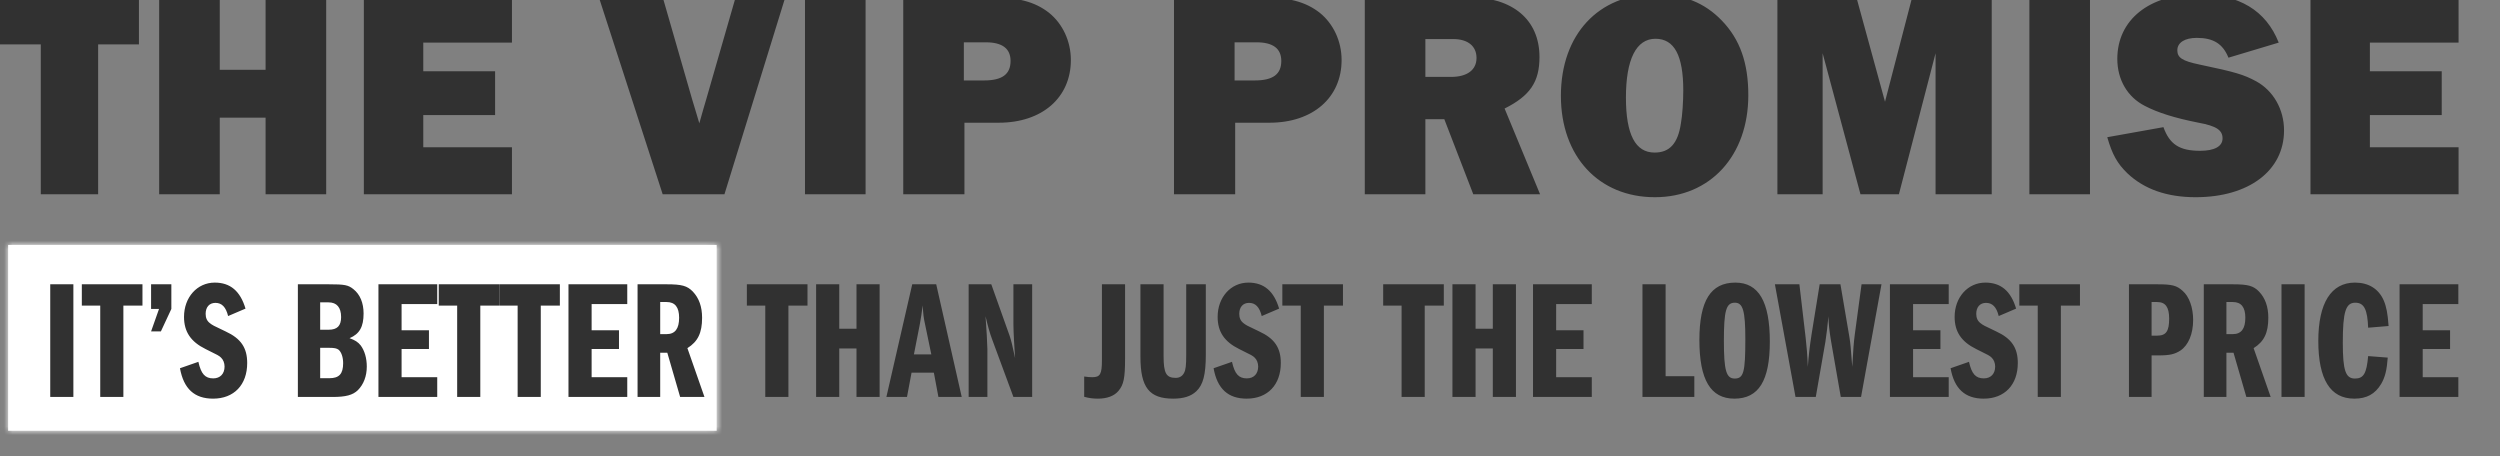
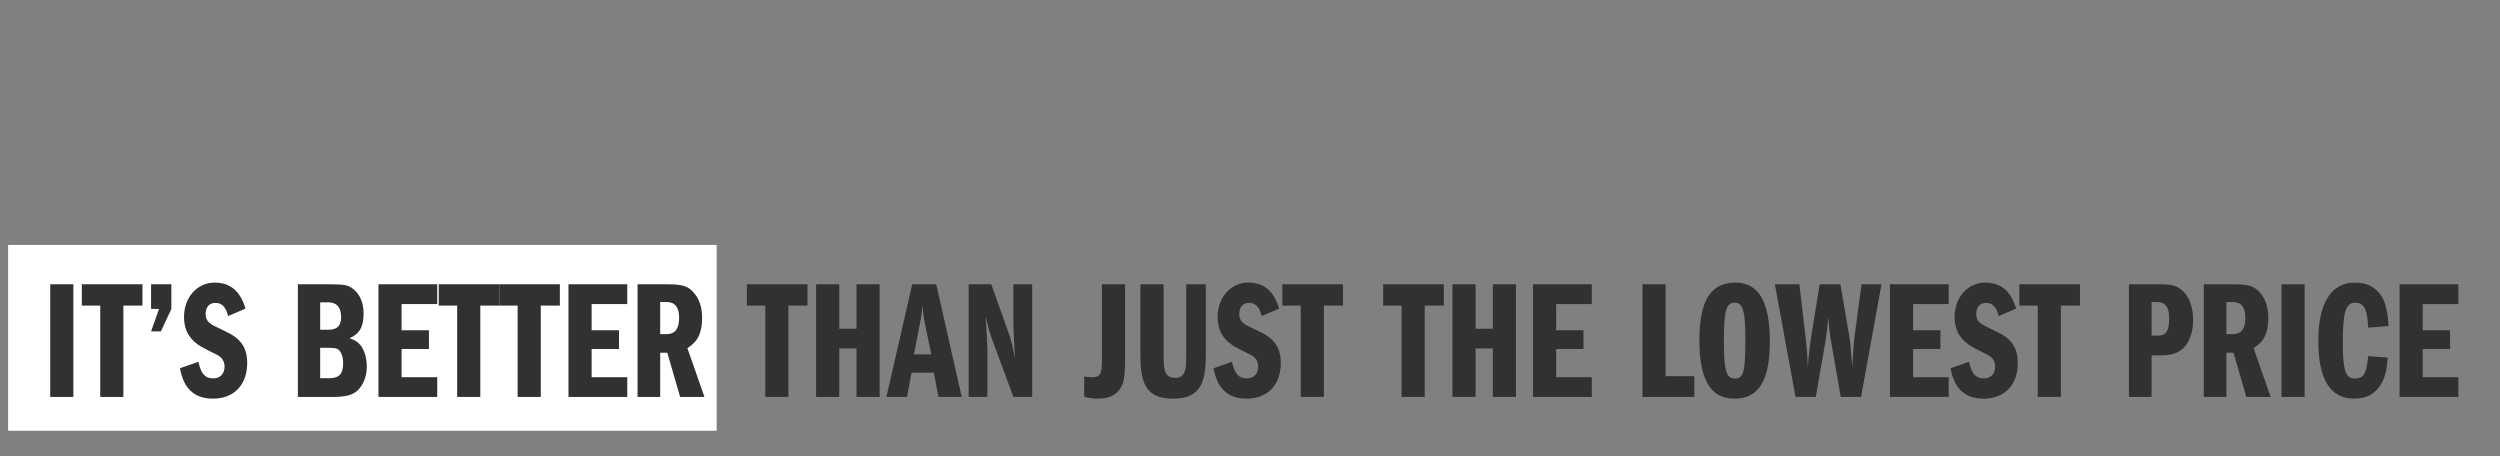
<svg xmlns="http://www.w3.org/2000/svg" xmlns:xlink="http://www.w3.org/1999/xlink" width="296px" height="54px" viewBox="0 0 296 54" version="1.1">
  <rect x="0" y="0" width="296" height="54" fill="#808080" stroke="none" />
  <title>Brand Lockups/VIP Promise/Horizontal</title>
  <desc>Created with Sketch.</desc>
  <defs>
    <rect id="path-1" x="124.964" y="133" width="83.888" height="22" />
  </defs>
  <g id="Brand-Lockups/VIP-Promise/Horizontal" stroke="none" stroke-width="1" fill="none" fill-rule="evenodd">
    <g id="lockup" transform="translate(-124, -104)">
      <g id="Group">
        <mask id="mask-2" fill="white">
          <use xlink:href="#path-1" />
        </mask>
        <use id="Rectangle" fill="#FFFFFF" xlink:href="#path-1" />
        <g id="Colors/White" mask="url(#mask-2)" fill="#FFFFFF">
-           <rect x="0" y="0" width="292" height="292" />
-         </g>
+           </g>
      </g>
-       <path d="M135.62,109.255 L135.62,127 L128.83,127 L128.83,109.255 L124,109.255 L124,103.655 L140.45,103.655 L140.45,109.255 L135.62,109.255 Z M162.62,103.655 L162.62,127 L155.445,127 L155.445,117.935 L150.02,117.935 L150.02,127 L142.845,127 L142.845,103.655 L150.02,103.655 L150.02,112.265 L155.445,112.265 L155.445,103.655 L162.62,103.655 Z M184.615,121.435 L184.615,127 L167.08,127 L167.08,103.655 L184.615,103.655 L184.615,109.045 L174.115,109.045 L174.115,112.44 L182.62,112.44 L182.62,117.62 L174.115,117.62 L174.115,121.435 L184.615,121.435 Z M216.985,103.655 L209.775,127 L202.46,127 L194.9,103.655 L202.46,103.655 L205.96,115.8 L206.31,116.955 L206.8,118.6 C207.01,117.865 207.185,117.2 207.255,116.99 L207.605,115.8 L211.105,103.655 L216.985,103.655 Z M226.485,103.655 L226.485,127 L219.31,127 L219.31,103.655 L226.485,103.655 Z M238.19,118.53 L238.19,127 L230.945,127 L230.945,103.655 L240.885,103.655 C244.49,103.655 246.485,104.18 248.2,105.51 C249.81,106.805 250.79,108.87 250.79,111.11 C250.79,115.555 247.395,118.53 242.25,118.53 L238.19,118.53 Z M238.12,113.525 L240.5,113.525 C242.67,113.525 243.65,112.79 243.65,111.215 C243.65,109.745 242.67,109.01 240.71,109.01 L238.12,109.01 L238.12,113.525 Z M270.245,118.53 L270.245,127 L263,127 L263,103.655 L272.94,103.655 C276.545,103.655 278.54,104.18 280.255,105.51 C281.865,106.805 282.845,108.87 282.845,111.11 C282.845,115.555 279.45,118.53 274.305,118.53 L270.245,118.53 Z M270.175,113.525 L272.555,113.525 C274.725,113.525 275.705,112.79 275.705,111.215 C275.705,109.745 274.725,109.01 272.765,109.01 L270.175,109.01 L270.175,113.525 Z M306.345,127 L298.435,127 L295.005,118.11 L292.765,118.11 L292.765,127 L285.59,127 L285.59,103.655 L297.805,103.655 C303.09,103.655 306.275,106.315 306.275,110.76 C306.275,113.7 305.155,115.345 302.145,116.85 L306.345,127 Z M292.765,113.105 L295.81,113.105 C297.735,113.105 298.82,112.265 298.82,110.865 C298.82,109.465 297.805,108.625 296.055,108.625 L292.765,108.625 L292.765,113.105 Z M319.975,103.305 C323.265,103.305 325.785,104.285 327.85,106.42 C330.02,108.66 331,111.46 331,115.275 C331,122.45 326.485,127.35 319.94,127.35 C313.29,127.35 308.81,122.52 308.81,115.345 C308.81,108.1 313.255,103.305 319.975,103.305 Z M320.01,108.59 C317.735,108.59 316.51,111.005 316.51,115.555 C316.51,119.93 317.63,122.065 319.905,122.065 C321.69,122.065 322.67,120.98 323.02,118.6 C323.195,117.655 323.3,115.975 323.3,114.715 C323.3,110.585 322.25,108.59 320.01,108.59 Z M359.82,103.655 L359.82,127 L353.17,127 L353.17,110.305 L348.83,127 L344.28,127 L339.8,110.305 L339.8,127 L334.445,127 L334.445,103.655 L343.79,103.655 L347.185,116.045 L350.405,103.655 L359.82,103.655 Z M371.455,103.655 L371.455,127 L364.28,127 L364.28,103.655 L371.455,103.655 Z M373.5,120.245 L380.15,119.055 C380.885,121.085 382.04,121.855 384.49,121.855 C386.205,121.855 387.15,121.33 387.15,120.385 C387.15,119.405 386.415,118.915 384.315,118.53 C381.48,117.97 379.485,117.34 377.945,116.535 C375.88,115.485 374.69,113.42 374.69,110.97 C374.69,106.35 378.47,103.305 384.28,103.305 C389.075,103.305 392.295,105.23 393.8,109.045 L387.85,110.83 C387.185,109.185 386.065,108.485 384.105,108.485 C382.67,108.485 381.795,109.045 381.795,109.955 C381.795,110.83 382.39,111.215 384.385,111.635 C388.725,112.545 389.635,112.825 391.14,113.63 C393.17,114.75 394.43,116.955 394.43,119.44 C394.43,124.2 390.265,127.35 383.965,127.35 C380.57,127.35 377.875,126.405 375.88,124.515 C374.69,123.36 374.095,122.31 373.5,120.245 Z M415.095,121.435 L415.095,127 L397.56,127 L397.56,103.655 L415.095,103.655 L415.095,109.045 L404.595,109.045 L404.595,112.44 L413.1,112.44 L413.1,117.62 L404.595,117.62 L404.595,121.435 L415.095,121.435 Z" id="The-VIP-Promise" fill="#313131" />
-       <path d="M129.948,151 L129.948,137.66 L132.688,137.66 L132.688,151 L129.948,151 Z M138.608,140.18 L138.608,151 L135.868,151 L135.868,140.18 L133.688,140.18 L133.688,137.66 L140.868,137.66 L140.868,140.18 L138.608,140.18 Z M141.888,137.66 L144.288,137.66 L144.288,140.58 L143.048,143.24 L141.888,143.24 L142.828,140.58 L141.888,140.58 L141.888,137.66 Z M153.068,140.54 L151.008,141.42 C150.748,140.36 150.268,139.86 149.508,139.86 C148.788,139.86 148.348,140.36 148.348,141.16 C148.348,141.64 148.508,142 148.848,142.26 C149.188,142.52 149.188,142.52 150.708,143.24 C152.528,144.08 153.268,145.18 153.268,146.98 C153.268,149.56 151.708,151.2 149.228,151.2 C147.028,151.2 145.748,150.04 145.308,147.6 L147.488,146.84 C147.808,148.28 148.288,148.8 149.248,148.8 C150.068,148.8 150.588,148.26 150.588,147.4 C150.588,146.98 150.428,146.58 150.168,146.34 C149.908,146.1 149.908,146.1 148.328,145.32 C146.588,144.46 145.788,143.28 145.788,141.52 C145.788,139.2 147.348,137.46 149.428,137.46 C151.268,137.46 152.448,138.46 153.068,140.54 Z M159.268,151 L159.268,137.66 L162.908,137.66 C164.808,137.66 165.228,137.74 165.848,138.24 C166.628,138.86 167.048,139.86 167.048,141.12 C167.048,142.7 166.568,143.54 165.388,144.04 C166.048,144.28 166.388,144.5 166.708,144.9 C167.168,145.52 167.428,146.4 167.428,147.4 C167.428,148.54 167.048,149.52 166.368,150.2 C165.768,150.78 164.928,151 163.388,151 L159.268,151 Z M161.908,143.04 L162.908,143.04 C163.928,143.04 164.388,142.58 164.388,141.54 C164.388,140.4 163.868,139.8 162.908,139.8 L161.908,139.8 L161.908,143.04 Z M161.908,148.78 L162.988,148.78 C164.148,148.78 164.628,148.28 164.628,147 C164.628,146.3 164.428,145.72 164.108,145.42 C163.868,145.24 163.608,145.18 162.908,145.18 L161.908,145.18 L161.908,148.78 Z M171.548,140 L171.548,143.1 L174.788,143.1 L174.788,145.32 L171.548,145.32 L171.548,148.66 L175.768,148.66 L175.768,151 L168.808,151 L168.808,137.66 L175.768,137.66 L175.768,140 L171.548,140 Z M180.868,140.18 L180.868,151 L178.128,151 L178.128,140.18 L175.948,140.18 L175.948,137.66 L183.128,137.66 L183.128,140.18 L180.868,140.18 Z M188.028,140.18 L188.028,151 L185.288,151 L185.288,140.18 L183.108,140.18 L183.108,137.66 L190.288,137.66 L190.288,140.18 L188.028,140.18 Z M194.048,140 L194.048,143.1 L197.288,143.1 L197.288,145.32 L194.048,145.32 L194.048,148.66 L198.268,148.66 L198.268,151 L191.308,151 L191.308,137.66 L198.268,137.66 L198.268,140 L194.048,140 Z M199.488,151 L199.488,137.66 L202.928,137.66 C204.728,137.66 205.368,137.84 206.028,138.52 C206.768,139.3 207.128,140.32 207.128,141.62 C207.128,143.42 206.628,144.44 205.388,145.22 L207.408,151 L204.528,151 L203.008,145.76 L202.168,145.76 L202.168,151 L199.488,151 Z M202.168,143.56 L202.928,143.56 C203.928,143.56 204.408,142.92 204.408,141.62 C204.408,140.38 203.928,139.76 202.928,139.76 L202.168,139.76 L202.168,143.56 Z M217.348,140.18 L217.348,151 L214.608,151 L214.608,140.18 L212.428,140.18 L212.428,137.66 L219.608,137.66 L219.608,140.18 L217.348,140.18 Z M223.368,142.92 L225.408,142.92 L225.408,137.66 L228.148,137.66 L228.148,151 L225.408,151 L225.408,145.26 L223.368,145.26 L223.368,151 L220.628,151 L220.628,137.66 L223.368,137.66 L223.368,142.92 Z M232.008,137.66 L234.848,137.66 L237.868,151 L235.108,151 L234.568,148.12 L231.928,148.12 L231.388,151 L228.948,151 L232.008,137.66 Z M234.268,145.96 L233.528,142.4 C233.348,141.6 233.308,141.18 233.248,140.16 C233.128,141.04 233.048,141.64 232.928,142.28 L232.208,145.96 L234.268,145.96 Z M238.688,151 L238.688,137.66 L241.368,137.66 L243.548,143.78 C243.728,144.32 243.888,144.98 244.188,146.4 C244.108,145.3 243.988,143.26 243.988,142.36 L243.988,137.66 L246.208,137.66 L246.208,151 L243.988,151 L241.468,144.18 C241.188,143.44 240.968,142.64 240.688,141.44 C240.788,142.72 240.908,144.86 240.908,145.38 L240.908,151 L238.688,151 Z M254.468,137.66 L257.208,137.66 L257.208,146.44 C257.208,148.76 257.048,149.54 256.428,150.28 C255.928,150.88 255.088,151.2 253.988,151.2 C253.428,151.2 252.928,151.14 252.368,150.98 L252.368,148.58 C252.788,148.64 253.048,148.66 253.328,148.66 C254.268,148.66 254.468,148.3 254.468,146.62 L254.468,137.66 Z M259.028,137.66 L261.768,137.66 L261.768,146.14 C261.768,148.18 262.068,148.74 263.208,148.74 C263.648,148.74 263.988,148.54 264.188,148.16 C264.388,147.8 264.448,147.28 264.448,146 L264.448,137.66 L266.768,137.66 L266.768,146 C266.768,148.36 266.448,149.58 265.628,150.34 C265.008,150.92 264.128,151.2 262.908,151.2 C260.068,151.2 259.028,149.88 259.028,146.24 L259.028,137.66 Z M275.448,140.54 L273.388,141.42 C273.128,140.36 272.648,139.86 271.888,139.86 C271.168,139.86 270.728,140.36 270.728,141.16 C270.728,141.64 270.888,142 271.228,142.26 C271.568,142.52 271.568,142.52 273.088,143.24 C274.908,144.08 275.648,145.18 275.648,146.98 C275.648,149.56 274.088,151.2 271.608,151.2 C269.408,151.2 268.128,150.04 267.688,147.6 L269.868,146.84 C270.188,148.28 270.668,148.8 271.628,148.8 C272.448,148.8 272.968,148.26 272.968,147.4 C272.968,146.98 272.808,146.58 272.548,146.34 C272.288,146.1 272.288,146.1 270.708,145.32 C268.968,144.46 268.168,143.28 268.168,141.52 C268.168,139.2 269.728,137.46 271.808,137.46 C273.648,137.46 274.828,138.46 275.448,140.54 Z M280.748,140.18 L280.748,151 L278.008,151 L278.008,140.18 L275.828,140.18 L275.828,137.66 L283.008,137.66 L283.008,140.18 L280.748,140.18 Z M292.688,140.18 L292.688,151 L289.948,151 L289.948,140.18 L287.768,140.18 L287.768,137.66 L294.948,137.66 L294.948,140.18 L292.688,140.18 Z M298.708,142.92 L300.748,142.92 L300.748,137.66 L303.488,137.66 L303.488,151 L300.748,151 L300.748,145.26 L298.708,145.26 L298.708,151 L295.968,151 L295.968,137.66 L298.708,137.66 L298.708,142.92 Z M308.248,140 L308.248,143.1 L311.488,143.1 L311.488,145.32 L308.248,145.32 L308.248,148.66 L312.468,148.66 L312.468,151 L305.508,151 L305.508,137.66 L312.468,137.66 L312.468,140 L308.248,140 Z M318.468,151 L318.468,137.66 L321.208,137.66 L321.208,148.54 L324.608,148.54 L324.608,151 L318.468,151 Z M329.468,137.46 C332.228,137.46 333.548,139.72 333.548,144.44 C333.548,149.08 332.228,151.2 329.348,151.2 C326.528,151.2 325.208,148.96 325.208,144.26 C325.208,139.6 326.548,137.46 329.468,137.46 Z M329.408,139.84 C328.368,139.84 328.108,140.78 328.108,144.36 C328.108,147.88 328.388,148.82 329.388,148.82 C330.448,148.82 330.648,148.06 330.648,144.16 C330.648,140.8 330.368,139.84 329.408,139.84 Z M336.588,151 L334.148,137.66 L337.048,137.66 L337.788,143.98 C337.908,145.06 337.988,145.92 338.048,147.44 C338.128,146.24 338.268,145 338.488,143.6 L339.448,137.66 L341.908,137.66 L342.968,143.9 C343.088,144.64 343.128,145.04 343.308,147.44 C343.408,145.54 343.488,144.46 343.608,143.6 L344.408,137.66 L346.768,137.66 L344.348,151 L341.948,151 L340.808,144.46 C340.588,143.14 340.508,142.38 340.488,141.46 C340.388,142.52 340.248,143.72 340.128,144.46 L338.988,151 L336.588,151 Z M350.508,140 L350.508,143.1 L353.748,143.1 L353.748,145.32 L350.508,145.32 L350.508,148.66 L354.728,148.66 L354.728,151 L347.768,151 L347.768,137.66 L354.728,137.66 L354.728,140 L350.508,140 Z M362.708,140.54 L360.648,141.42 C360.388,140.36 359.908,139.86 359.148,139.86 C358.428,139.86 357.988,140.36 357.988,141.16 C357.988,141.64 358.148,142 358.488,142.26 C358.828,142.52 358.828,142.52 360.348,143.24 C362.168,144.08 362.908,145.18 362.908,146.98 C362.908,149.56 361.348,151.2 358.868,151.2 C356.668,151.2 355.388,150.04 354.948,147.6 L357.128,146.84 C357.448,148.28 357.928,148.8 358.888,148.8 C359.708,148.8 360.228,148.26 360.228,147.4 C360.228,146.98 360.068,146.58 359.808,146.34 C359.548,146.1 359.548,146.1 357.968,145.32 C356.228,144.46 355.428,143.28 355.428,141.52 C355.428,139.2 356.988,137.46 359.068,137.46 C360.908,137.46 362.088,138.46 362.708,140.54 Z M368.008,140.18 L368.008,151 L365.268,151 L365.268,140.18 L363.088,140.18 L363.088,137.66 L370.268,137.66 L370.268,140.18 L368.008,140.18 Z M376.068,151 L376.068,137.66 L379.408,137.66 C381.168,137.66 381.728,137.8 382.428,138.44 C383.208,139.12 383.668,140.42 383.668,141.88 C383.668,143.54 383.108,144.86 382.168,145.5 C381.488,145.94 380.908,146.08 379.548,146.08 L378.748,146.08 L378.748,151 L376.068,151 Z M378.748,143.74 L379.408,143.74 C380.468,143.74 380.828,143.22 380.828,141.72 C380.828,140.36 380.388,139.76 379.408,139.76 L378.748,139.76 L378.748,143.74 Z M384.928,151 L384.928,137.66 L388.368,137.66 C390.168,137.66 390.808,137.84 391.468,138.52 C392.208,139.3 392.568,140.32 392.568,141.62 C392.568,143.42 392.068,144.44 390.828,145.22 L392.848,151 L389.968,151 L388.448,145.76 L387.608,145.76 L387.608,151 L384.928,151 Z M387.608,143.56 L388.368,143.56 C389.368,143.56 389.848,142.92 389.848,141.62 C389.848,140.38 389.368,139.76 388.368,139.76 L387.608,139.76 L387.608,143.56 Z M394.128,151 L394.128,137.66 L396.868,137.66 L396.868,151 L394.128,151 Z M406.808,142.6 L404.388,142.8 C404.308,140.64 403.908,139.84 402.868,139.84 C401.728,139.84 401.388,140.92 401.388,144.56 C401.388,147.86 401.708,148.82 402.828,148.82 C403.848,148.82 404.208,148.22 404.388,146.16 L406.708,146.34 C406.608,147.8 406.388,148.68 405.928,149.46 C405.208,150.66 404.208,151.2 402.748,151.2 C399.908,151.2 398.488,148.92 398.488,144.36 C398.488,139.88 400.008,137.46 402.828,137.46 C404.448,137.46 405.628,138.2 406.228,139.56 C406.548,140.3 406.708,141.14 406.808,142.6 Z M410.848,140 L410.848,143.1 L414.088,143.1 L414.088,145.32 L410.848,145.32 L410.848,148.66 L415.068,148.66 L415.068,151 L408.108,151 L408.108,137.66 L415.068,137.66 L415.068,140 L410.848,140 Z" id="It’s-better-than-jus" fill="#313131" />
+       <path d="M129.948,151 L129.948,137.66 L132.688,137.66 L132.688,151 L129.948,151 Z M138.608,140.18 L138.608,151 L135.868,151 L135.868,140.18 L133.688,140.18 L133.688,137.66 L140.868,137.66 L140.868,140.18 L138.608,140.18 Z M141.888,137.66 L144.288,137.66 L144.288,140.58 L143.048,143.24 L141.888,143.24 L142.828,140.58 L141.888,140.58 L141.888,137.66 Z M153.068,140.54 L151.008,141.42 C150.748,140.36 150.268,139.86 149.508,139.86 C148.788,139.86 148.348,140.36 148.348,141.16 C148.348,141.64 148.508,142 148.848,142.26 C149.188,142.52 149.188,142.52 150.708,143.24 C152.528,144.08 153.268,145.18 153.268,146.98 C153.268,149.56 151.708,151.2 149.228,151.2 C147.028,151.2 145.748,150.04 145.308,147.6 L147.488,146.84 C147.808,148.28 148.288,148.8 149.248,148.8 C150.068,148.8 150.588,148.26 150.588,147.4 C150.588,146.98 150.428,146.58 150.168,146.34 C149.908,146.1 149.908,146.1 148.328,145.32 C146.588,144.46 145.788,143.28 145.788,141.52 C145.788,139.2 147.348,137.46 149.428,137.46 C151.268,137.46 152.448,138.46 153.068,140.54 Z M159.268,151 L159.268,137.66 L162.908,137.66 C164.808,137.66 165.228,137.74 165.848,138.24 C166.628,138.86 167.048,139.86 167.048,141.12 C167.048,142.7 166.568,143.54 165.388,144.04 C166.048,144.28 166.388,144.5 166.708,144.9 C167.168,145.52 167.428,146.4 167.428,147.4 C167.428,148.54 167.048,149.52 166.368,150.2 C165.768,150.78 164.928,151 163.388,151 L159.268,151 Z M161.908,143.04 L162.908,143.04 C163.928,143.04 164.388,142.58 164.388,141.54 C164.388,140.4 163.868,139.8 162.908,139.8 L161.908,139.8 L161.908,143.04 Z M161.908,148.78 L162.988,148.78 C164.148,148.78 164.628,148.28 164.628,147 C164.628,146.3 164.428,145.72 164.108,145.42 C163.868,145.24 163.608,145.18 162.908,145.18 L161.908,145.18 L161.908,148.78 M171.548,140 L171.548,143.1 L174.788,143.1 L174.788,145.32 L171.548,145.32 L171.548,148.66 L175.768,148.66 L175.768,151 L168.808,151 L168.808,137.66 L175.768,137.66 L175.768,140 L171.548,140 Z M180.868,140.18 L180.868,151 L178.128,151 L178.128,140.18 L175.948,140.18 L175.948,137.66 L183.128,137.66 L183.128,140.18 L180.868,140.18 Z M188.028,140.18 L188.028,151 L185.288,151 L185.288,140.18 L183.108,140.18 L183.108,137.66 L190.288,137.66 L190.288,140.18 L188.028,140.18 Z M194.048,140 L194.048,143.1 L197.288,143.1 L197.288,145.32 L194.048,145.32 L194.048,148.66 L198.268,148.66 L198.268,151 L191.308,151 L191.308,137.66 L198.268,137.66 L198.268,140 L194.048,140 Z M199.488,151 L199.488,137.66 L202.928,137.66 C204.728,137.66 205.368,137.84 206.028,138.52 C206.768,139.3 207.128,140.32 207.128,141.62 C207.128,143.42 206.628,144.44 205.388,145.22 L207.408,151 L204.528,151 L203.008,145.76 L202.168,145.76 L202.168,151 L199.488,151 Z M202.168,143.56 L202.928,143.56 C203.928,143.56 204.408,142.92 204.408,141.62 C204.408,140.38 203.928,139.76 202.928,139.76 L202.168,139.76 L202.168,143.56 Z M217.348,140.18 L217.348,151 L214.608,151 L214.608,140.18 L212.428,140.18 L212.428,137.66 L219.608,137.66 L219.608,140.18 L217.348,140.18 Z M223.368,142.92 L225.408,142.92 L225.408,137.66 L228.148,137.66 L228.148,151 L225.408,151 L225.408,145.26 L223.368,145.26 L223.368,151 L220.628,151 L220.628,137.66 L223.368,137.66 L223.368,142.92 Z M232.008,137.66 L234.848,137.66 L237.868,151 L235.108,151 L234.568,148.12 L231.928,148.12 L231.388,151 L228.948,151 L232.008,137.66 Z M234.268,145.96 L233.528,142.4 C233.348,141.6 233.308,141.18 233.248,140.16 C233.128,141.04 233.048,141.64 232.928,142.28 L232.208,145.96 L234.268,145.96 Z M238.688,151 L238.688,137.66 L241.368,137.66 L243.548,143.78 C243.728,144.32 243.888,144.98 244.188,146.4 C244.108,145.3 243.988,143.26 243.988,142.36 L243.988,137.66 L246.208,137.66 L246.208,151 L243.988,151 L241.468,144.18 C241.188,143.44 240.968,142.64 240.688,141.44 C240.788,142.72 240.908,144.86 240.908,145.38 L240.908,151 L238.688,151 Z M254.468,137.66 L257.208,137.66 L257.208,146.44 C257.208,148.76 257.048,149.54 256.428,150.28 C255.928,150.88 255.088,151.2 253.988,151.2 C253.428,151.2 252.928,151.14 252.368,150.98 L252.368,148.58 C252.788,148.64 253.048,148.66 253.328,148.66 C254.268,148.66 254.468,148.3 254.468,146.62 L254.468,137.66 Z M259.028,137.66 L261.768,137.66 L261.768,146.14 C261.768,148.18 262.068,148.74 263.208,148.74 C263.648,148.74 263.988,148.54 264.188,148.16 C264.388,147.8 264.448,147.28 264.448,146 L264.448,137.66 L266.768,137.66 L266.768,146 C266.768,148.36 266.448,149.58 265.628,150.34 C265.008,150.92 264.128,151.2 262.908,151.2 C260.068,151.2 259.028,149.88 259.028,146.24 L259.028,137.66 Z M275.448,140.54 L273.388,141.42 C273.128,140.36 272.648,139.86 271.888,139.86 C271.168,139.86 270.728,140.36 270.728,141.16 C270.728,141.64 270.888,142 271.228,142.26 C271.568,142.52 271.568,142.52 273.088,143.24 C274.908,144.08 275.648,145.18 275.648,146.98 C275.648,149.56 274.088,151.2 271.608,151.2 C269.408,151.2 268.128,150.04 267.688,147.6 L269.868,146.84 C270.188,148.28 270.668,148.8 271.628,148.8 C272.448,148.8 272.968,148.26 272.968,147.4 C272.968,146.98 272.808,146.58 272.548,146.34 C272.288,146.1 272.288,146.1 270.708,145.32 C268.968,144.46 268.168,143.28 268.168,141.52 C268.168,139.2 269.728,137.46 271.808,137.46 C273.648,137.46 274.828,138.46 275.448,140.54 Z M280.748,140.18 L280.748,151 L278.008,151 L278.008,140.18 L275.828,140.18 L275.828,137.66 L283.008,137.66 L283.008,140.18 L280.748,140.18 Z M292.688,140.18 L292.688,151 L289.948,151 L289.948,140.18 L287.768,140.18 L287.768,137.66 L294.948,137.66 L294.948,140.18 L292.688,140.18 Z M298.708,142.92 L300.748,142.92 L300.748,137.66 L303.488,137.66 L303.488,151 L300.748,151 L300.748,145.26 L298.708,145.26 L298.708,151 L295.968,151 L295.968,137.66 L298.708,137.66 L298.708,142.92 Z M308.248,140 L308.248,143.1 L311.488,143.1 L311.488,145.32 L308.248,145.32 L308.248,148.66 L312.468,148.66 L312.468,151 L305.508,151 L305.508,137.66 L312.468,137.66 L312.468,140 L308.248,140 Z M318.468,151 L318.468,137.66 L321.208,137.66 L321.208,148.54 L324.608,148.54 L324.608,151 L318.468,151 Z M329.468,137.46 C332.228,137.46 333.548,139.72 333.548,144.44 C333.548,149.08 332.228,151.2 329.348,151.2 C326.528,151.2 325.208,148.96 325.208,144.26 C325.208,139.6 326.548,137.46 329.468,137.46 Z M329.408,139.84 C328.368,139.84 328.108,140.78 328.108,144.36 C328.108,147.88 328.388,148.82 329.388,148.82 C330.448,148.82 330.648,148.06 330.648,144.16 C330.648,140.8 330.368,139.84 329.408,139.84 Z M336.588,151 L334.148,137.66 L337.048,137.66 L337.788,143.98 C337.908,145.06 337.988,145.92 338.048,147.44 C338.128,146.24 338.268,145 338.488,143.6 L339.448,137.66 L341.908,137.66 L342.968,143.9 C343.088,144.64 343.128,145.04 343.308,147.44 C343.408,145.54 343.488,144.46 343.608,143.6 L344.408,137.66 L346.768,137.66 L344.348,151 L341.948,151 L340.808,144.46 C340.588,143.14 340.508,142.38 340.488,141.46 C340.388,142.52 340.248,143.72 340.128,144.46 L338.988,151 L336.588,151 Z M350.508,140 L350.508,143.1 L353.748,143.1 L353.748,145.32 L350.508,145.32 L350.508,148.66 L354.728,148.66 L354.728,151 L347.768,151 L347.768,137.66 L354.728,137.66 L354.728,140 L350.508,140 Z M362.708,140.54 L360.648,141.42 C360.388,140.36 359.908,139.86 359.148,139.86 C358.428,139.86 357.988,140.36 357.988,141.16 C357.988,141.64 358.148,142 358.488,142.26 C358.828,142.52 358.828,142.52 360.348,143.24 C362.168,144.08 362.908,145.18 362.908,146.98 C362.908,149.56 361.348,151.2 358.868,151.2 C356.668,151.2 355.388,150.04 354.948,147.6 L357.128,146.84 C357.448,148.28 357.928,148.8 358.888,148.8 C359.708,148.8 360.228,148.26 360.228,147.4 C360.228,146.98 360.068,146.58 359.808,146.34 C359.548,146.1 359.548,146.1 357.968,145.32 C356.228,144.46 355.428,143.28 355.428,141.52 C355.428,139.2 356.988,137.46 359.068,137.46 C360.908,137.46 362.088,138.46 362.708,140.54 Z M368.008,140.18 L368.008,151 L365.268,151 L365.268,140.18 L363.088,140.18 L363.088,137.66 L370.268,137.66 L370.268,140.18 L368.008,140.18 Z M376.068,151 L376.068,137.66 L379.408,137.66 C381.168,137.66 381.728,137.8 382.428,138.44 C383.208,139.12 383.668,140.42 383.668,141.88 C383.668,143.54 383.108,144.86 382.168,145.5 C381.488,145.94 380.908,146.08 379.548,146.08 L378.748,146.08 L378.748,151 L376.068,151 Z M378.748,143.74 L379.408,143.74 C380.468,143.74 380.828,143.22 380.828,141.72 C380.828,140.36 380.388,139.76 379.408,139.76 L378.748,139.76 L378.748,143.74 Z M384.928,151 L384.928,137.66 L388.368,137.66 C390.168,137.66 390.808,137.84 391.468,138.52 C392.208,139.3 392.568,140.32 392.568,141.62 C392.568,143.42 392.068,144.44 390.828,145.22 L392.848,151 L389.968,151 L388.448,145.76 L387.608,145.76 L387.608,151 L384.928,151 Z M387.608,143.56 L388.368,143.56 C389.368,143.56 389.848,142.92 389.848,141.62 C389.848,140.38 389.368,139.76 388.368,139.76 L387.608,139.76 L387.608,143.56 Z M394.128,151 L394.128,137.66 L396.868,137.66 L396.868,151 L394.128,151 Z M406.808,142.6 L404.388,142.8 C404.308,140.64 403.908,139.84 402.868,139.84 C401.728,139.84 401.388,140.92 401.388,144.56 C401.388,147.86 401.708,148.82 402.828,148.82 C403.848,148.82 404.208,148.22 404.388,146.16 L406.708,146.34 C406.608,147.8 406.388,148.68 405.928,149.46 C405.208,150.66 404.208,151.2 402.748,151.2 C399.908,151.2 398.488,148.92 398.488,144.36 C398.488,139.88 400.008,137.46 402.828,137.46 C404.448,137.46 405.628,138.2 406.228,139.56 C406.548,140.3 406.708,141.14 406.808,142.6 Z M410.848,140 L410.848,143.1 L414.088,143.1 L414.088,145.32 L410.848,145.32 L410.848,148.66 L415.068,148.66 L415.068,151 L408.108,151 L408.108,137.66 L415.068,137.66 L415.068,140 L410.848,140 Z" id="It’s-better-than-jus" fill="#313131" />
    </g>
  </g>
</svg>